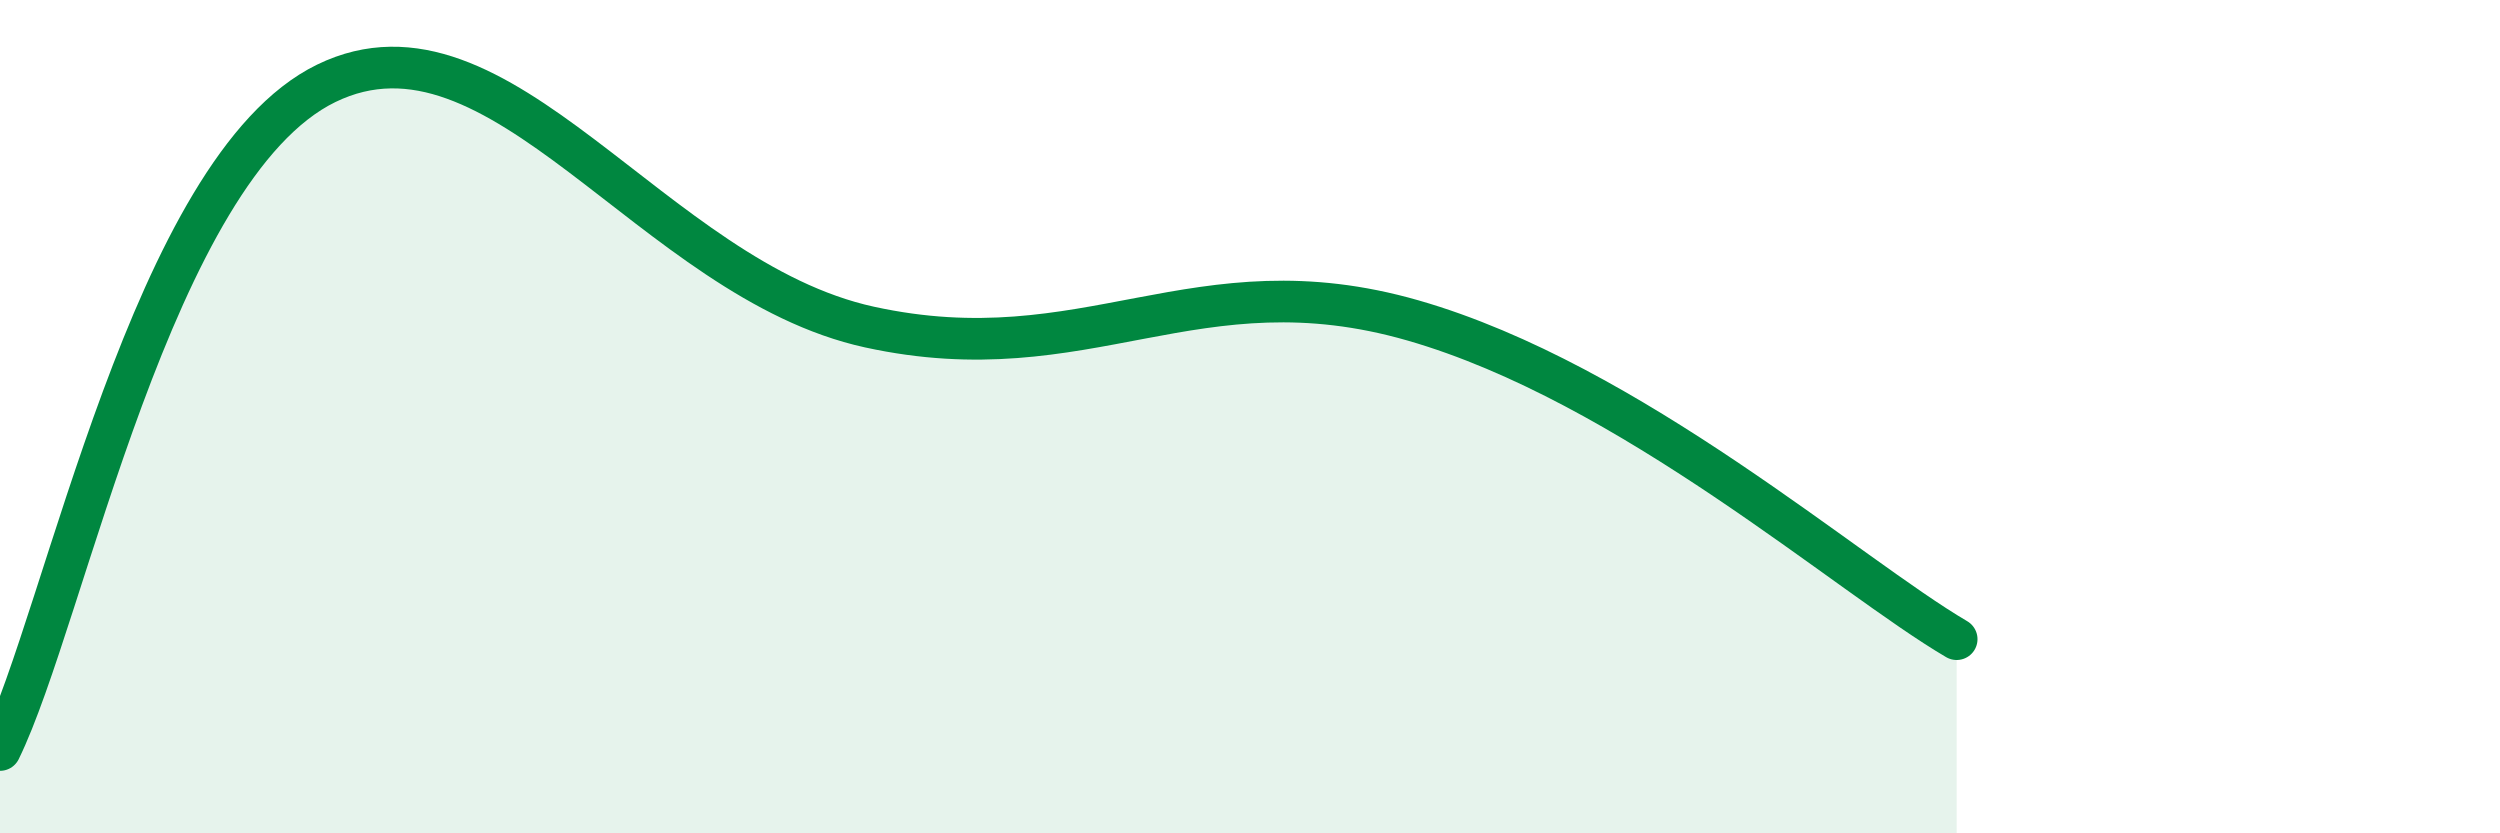
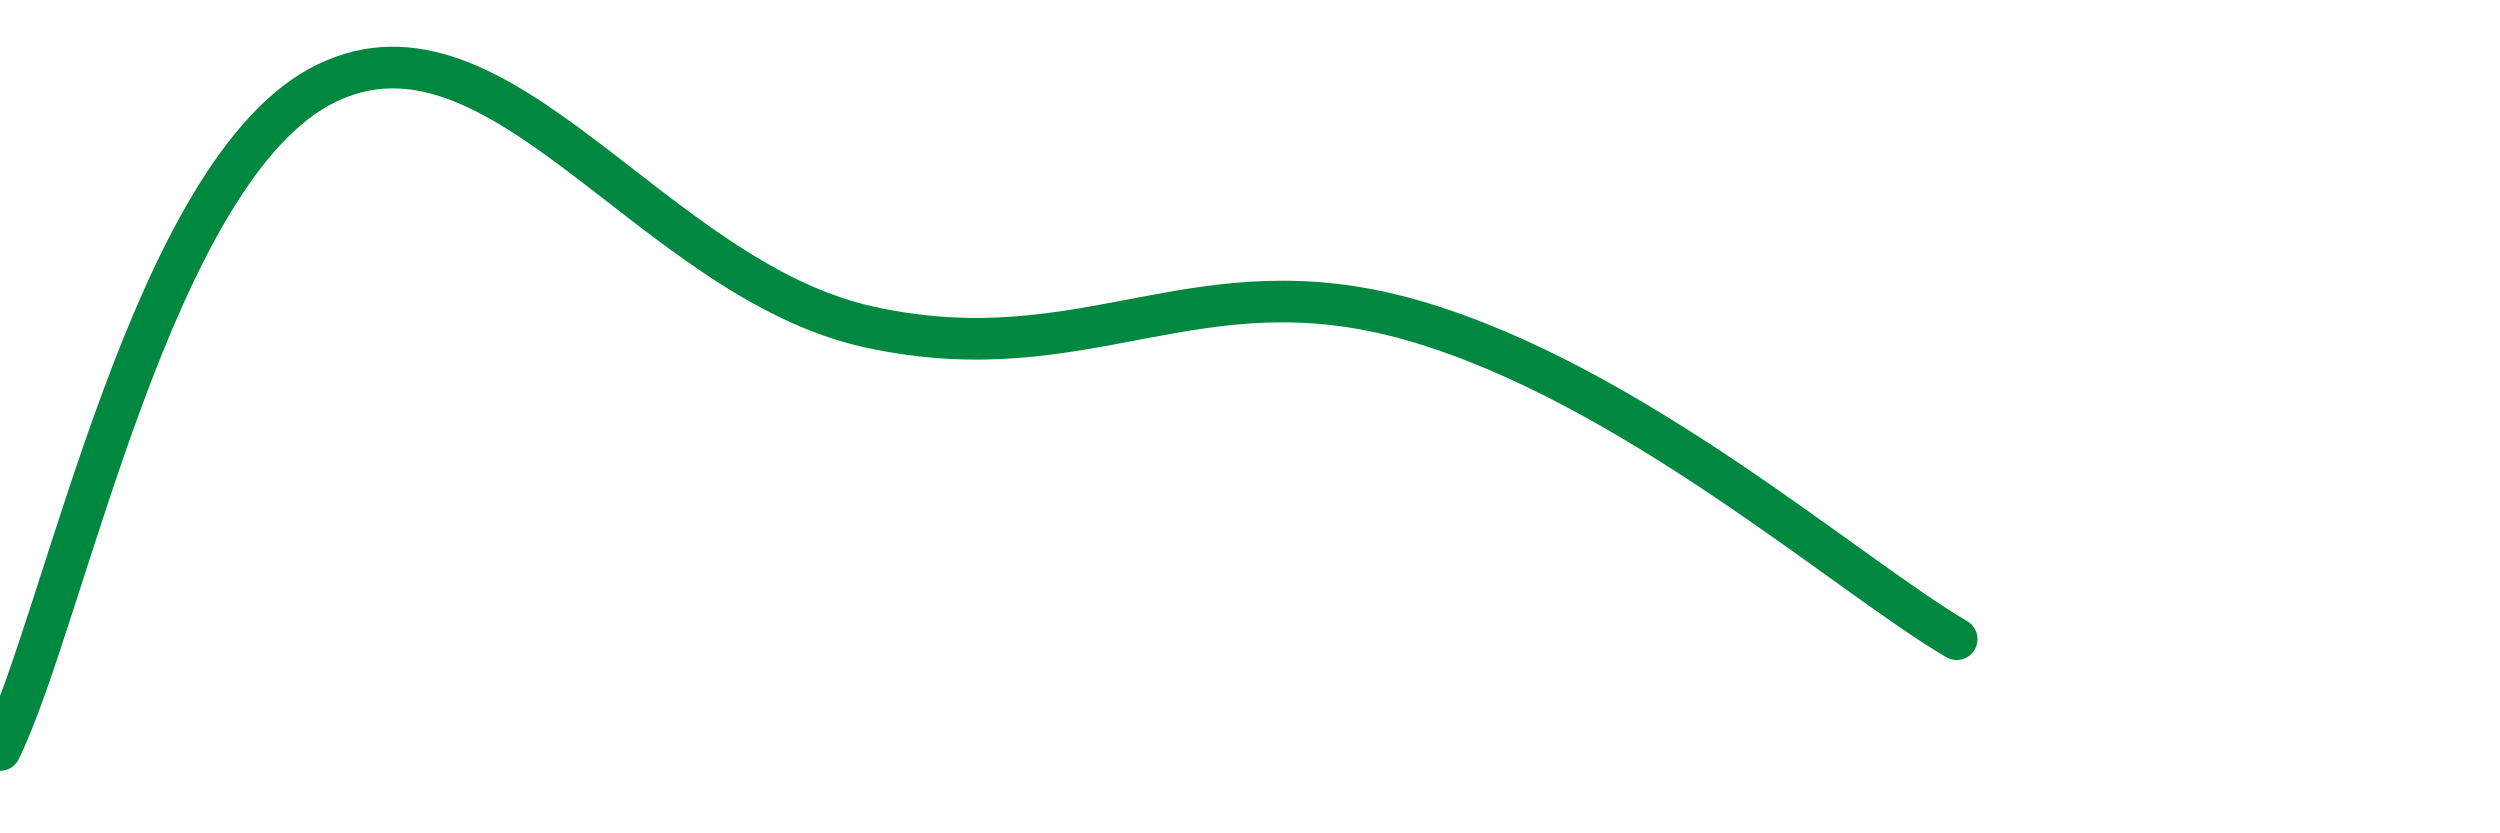
<svg xmlns="http://www.w3.org/2000/svg" width="60" height="20" viewBox="0 0 60 20">
-   <path d="M 0,18 C 1.57,14.8 3.66,4.03 7.83,2 C 12,-0.03 15.65,6.71 20.87,7.85 C 26.09,8.99 28.69,6.19 33.91,7.69 C 39.13,9.19 44.35,13.81 46.96,15.34L46.96 20L0 20Z" fill="#008740" opacity="0.1" stroke-linecap="round" stroke-linejoin="round" />
  <path d="M 0,18 C 1.57,14.8 3.66,4.03 7.83,2 C 12,-0.03 15.65,6.71 20.87,7.85 C 26.09,8.99 28.69,6.19 33.91,7.69 C 39.13,9.19 44.35,13.81 46.96,15.34" stroke="#008740" stroke-width="1" fill="none" stroke-linecap="round" stroke-linejoin="round" />
</svg>